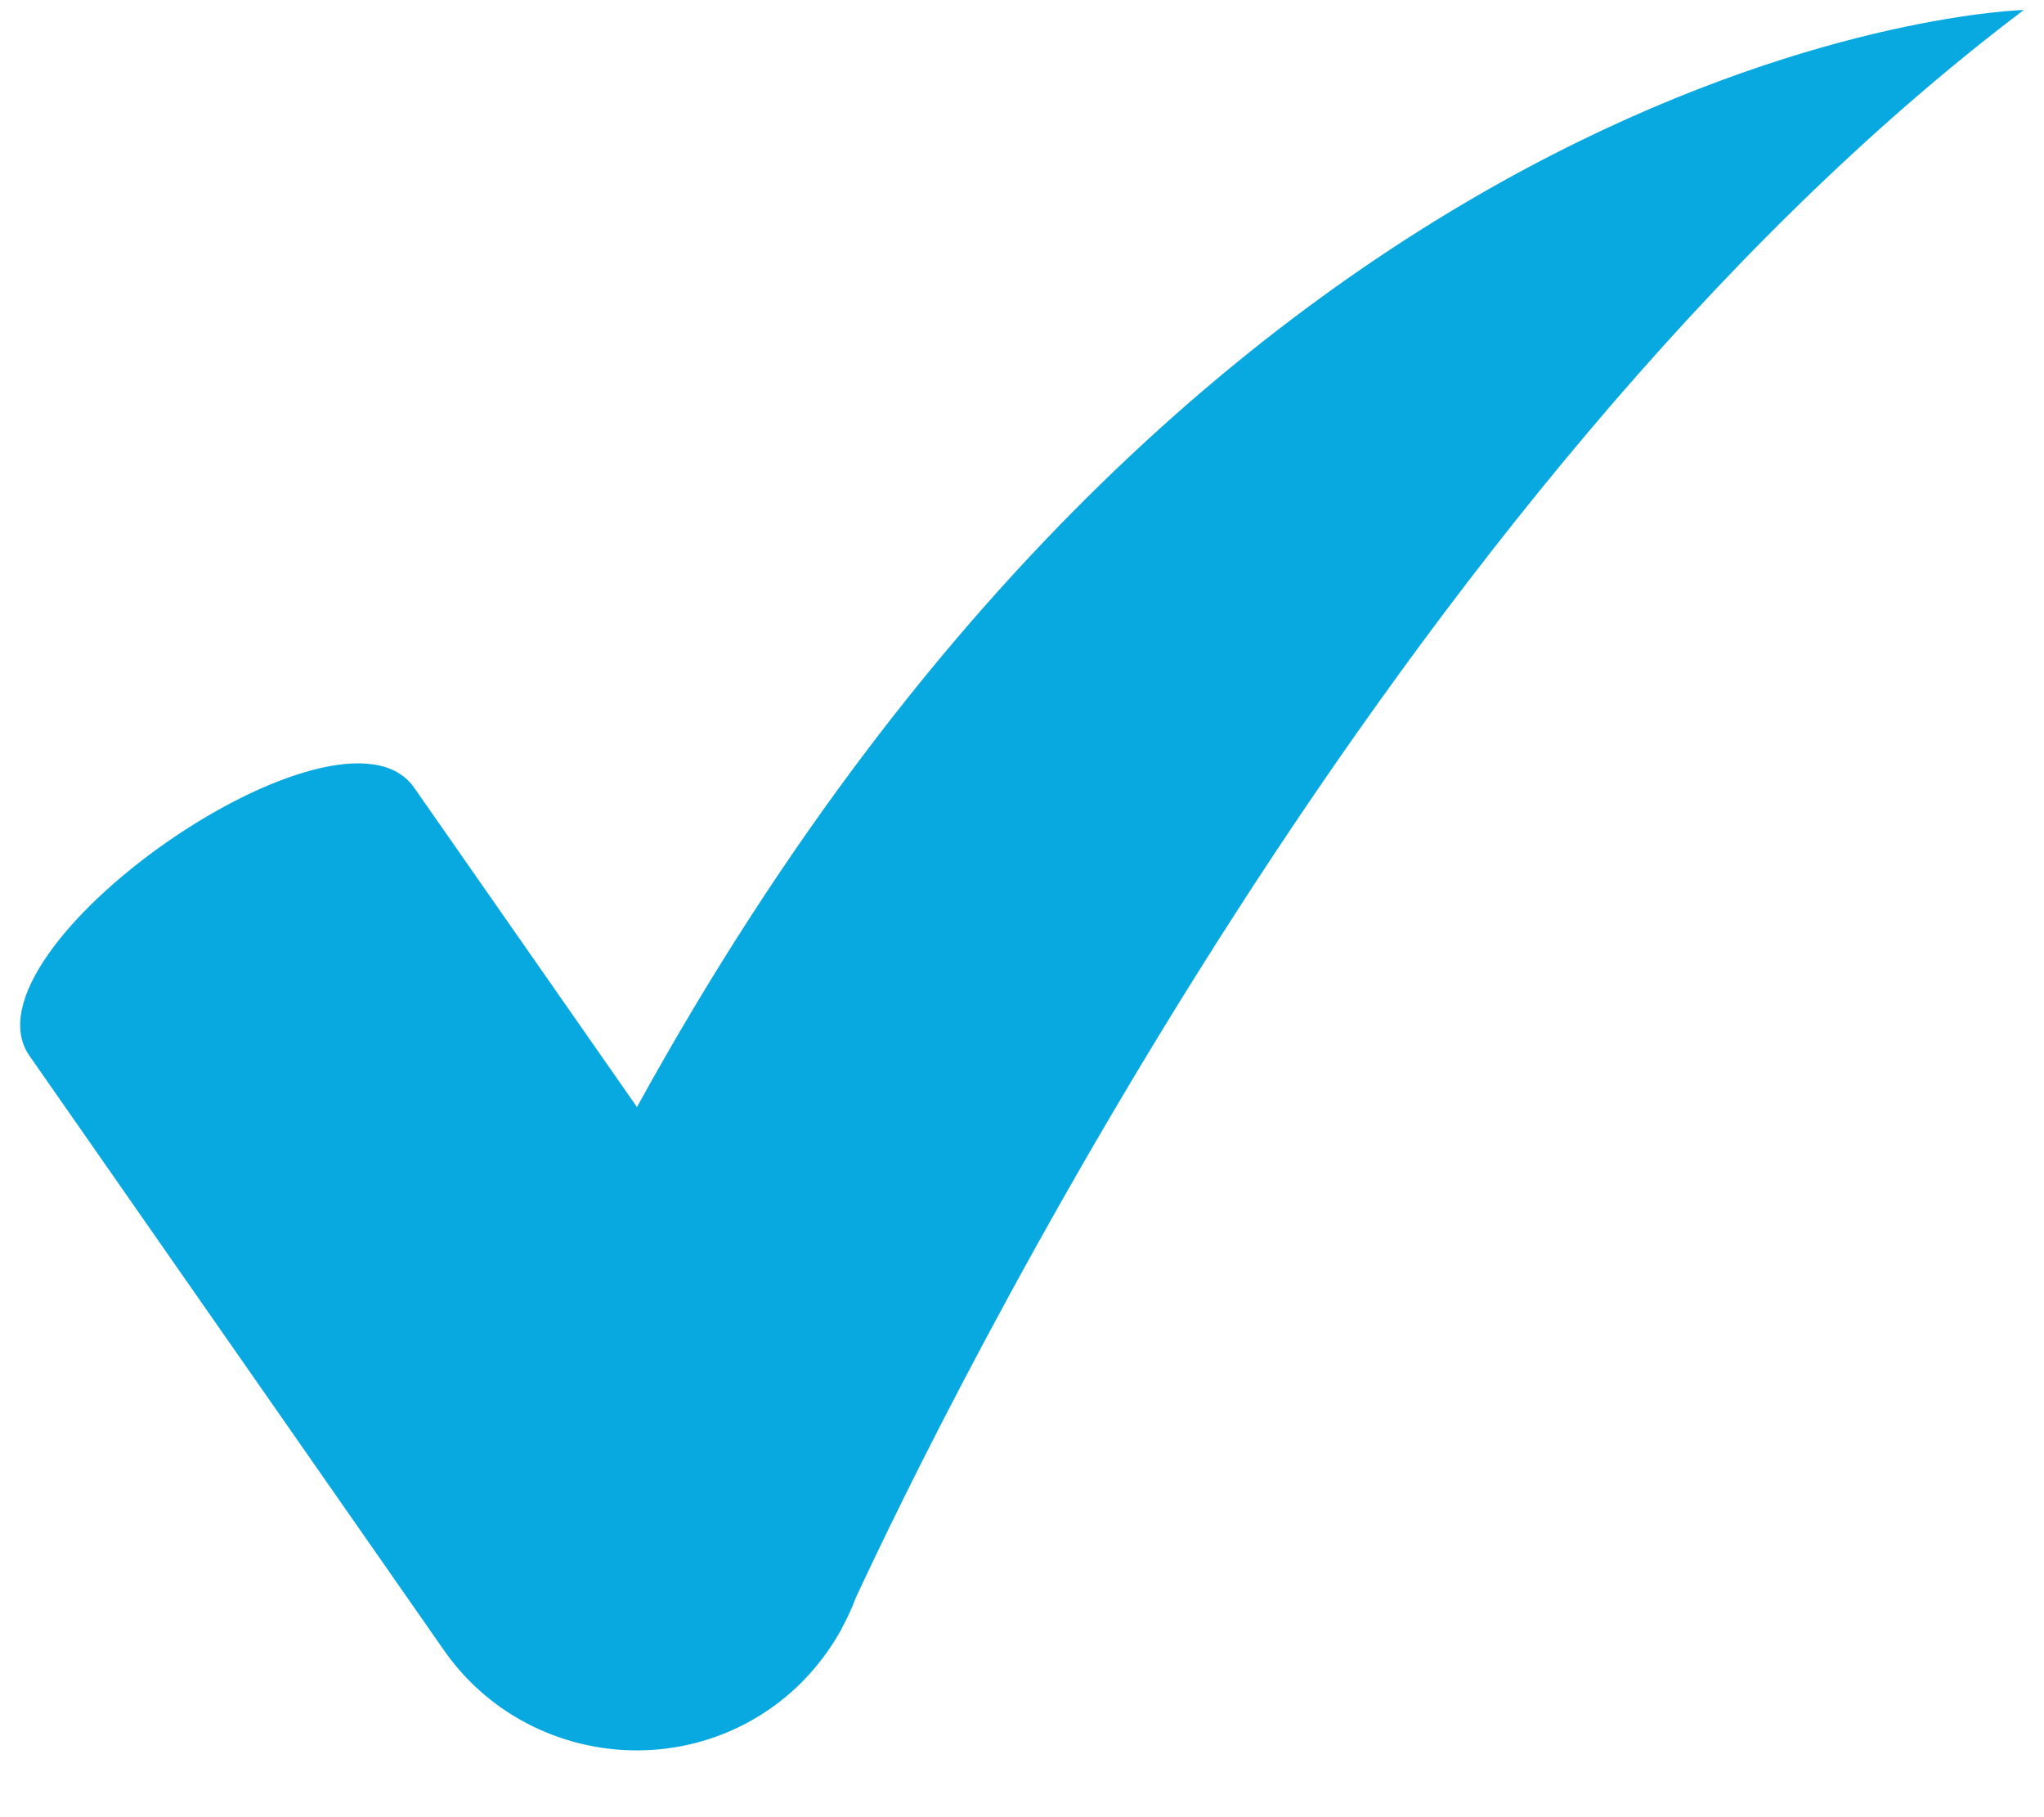
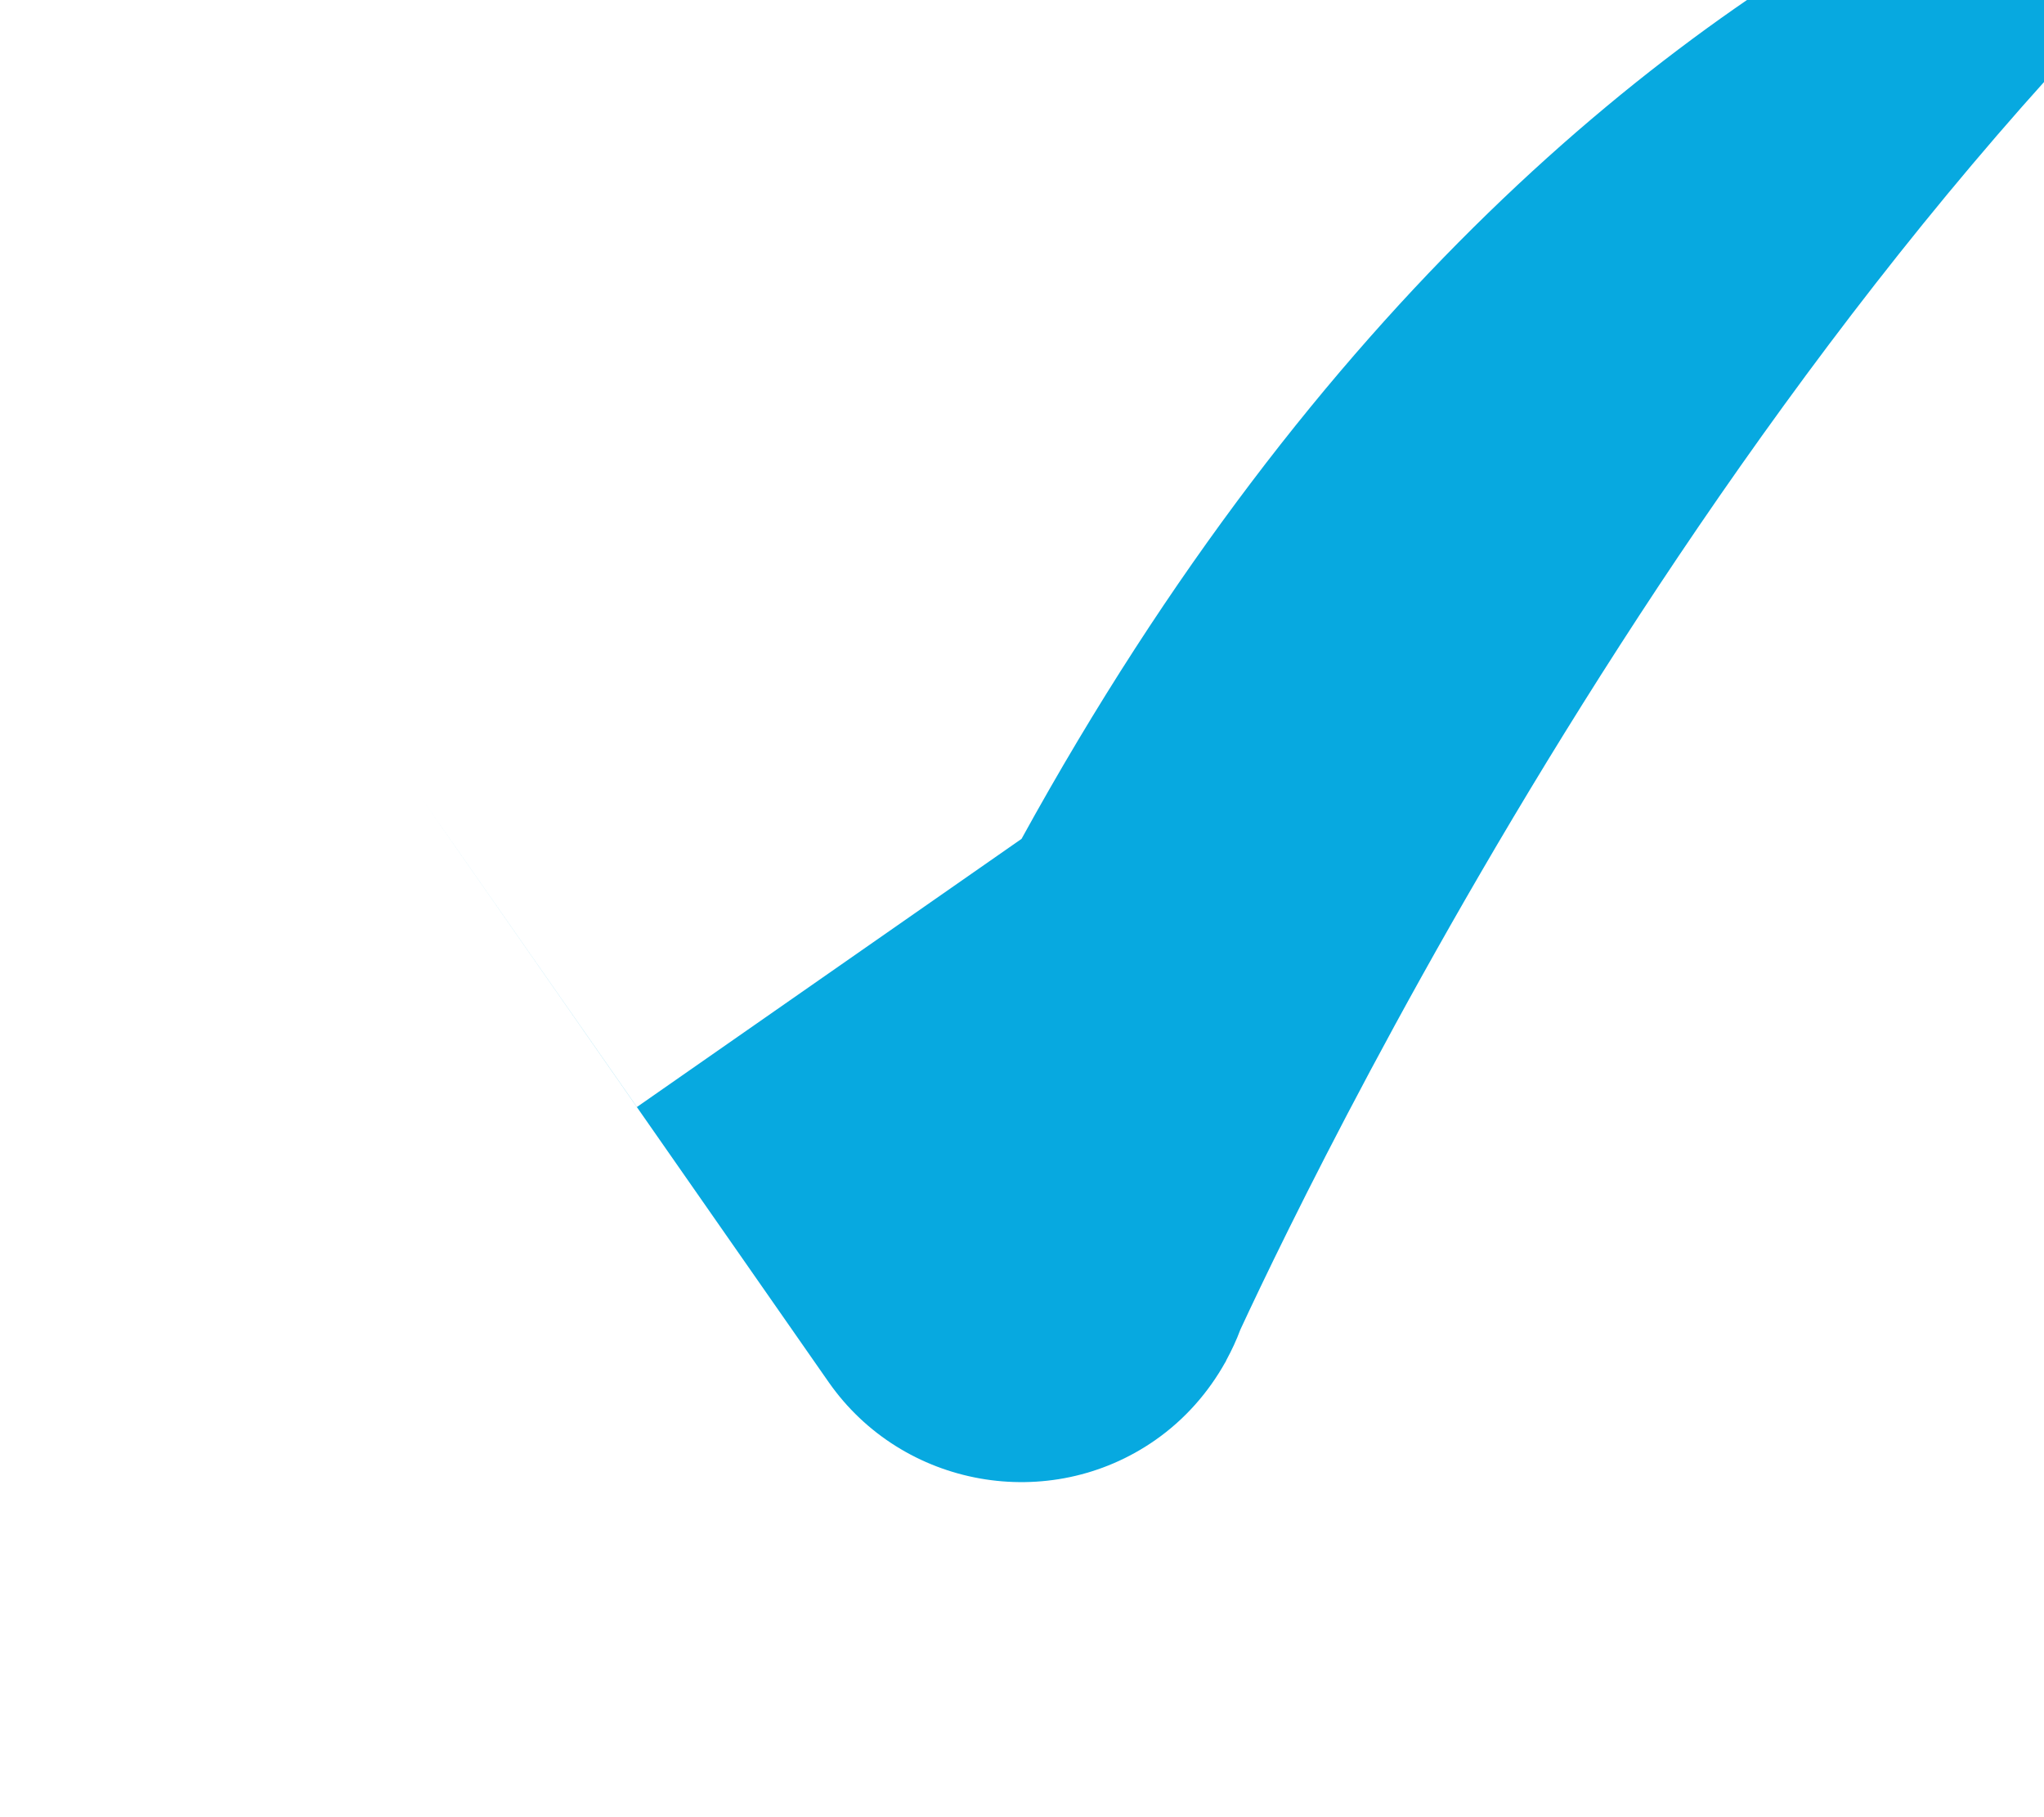
<svg xmlns="http://www.w3.org/2000/svg" width="18" height="16" viewBox="0 0 18 16">
-   <path fill="#07A9E0" d="M5.609 9.747L3.647 6.935C2.997 6.003-.39 8.365.26 9.297l3.65 5.234c.65.931 1.944 1.161 2.875.512.265-.185.471-.423.619-.688h.001l.008-.018c.047-.087.089-.176.123-.268.751-1.617 4.73-9.785 10.286-13.981 0 0-6.997.177-12.213 9.66z" />
+   <path fill="#07A9E0" d="M5.609 9.747L3.647 6.935l3.65 5.234c.65.931 1.944 1.161 2.875.512.265-.185.471-.423.619-.688h.001l.008-.018c.047-.087.089-.176.123-.268.751-1.617 4.73-9.785 10.286-13.981 0 0-6.997.177-12.213 9.66z" />
</svg>